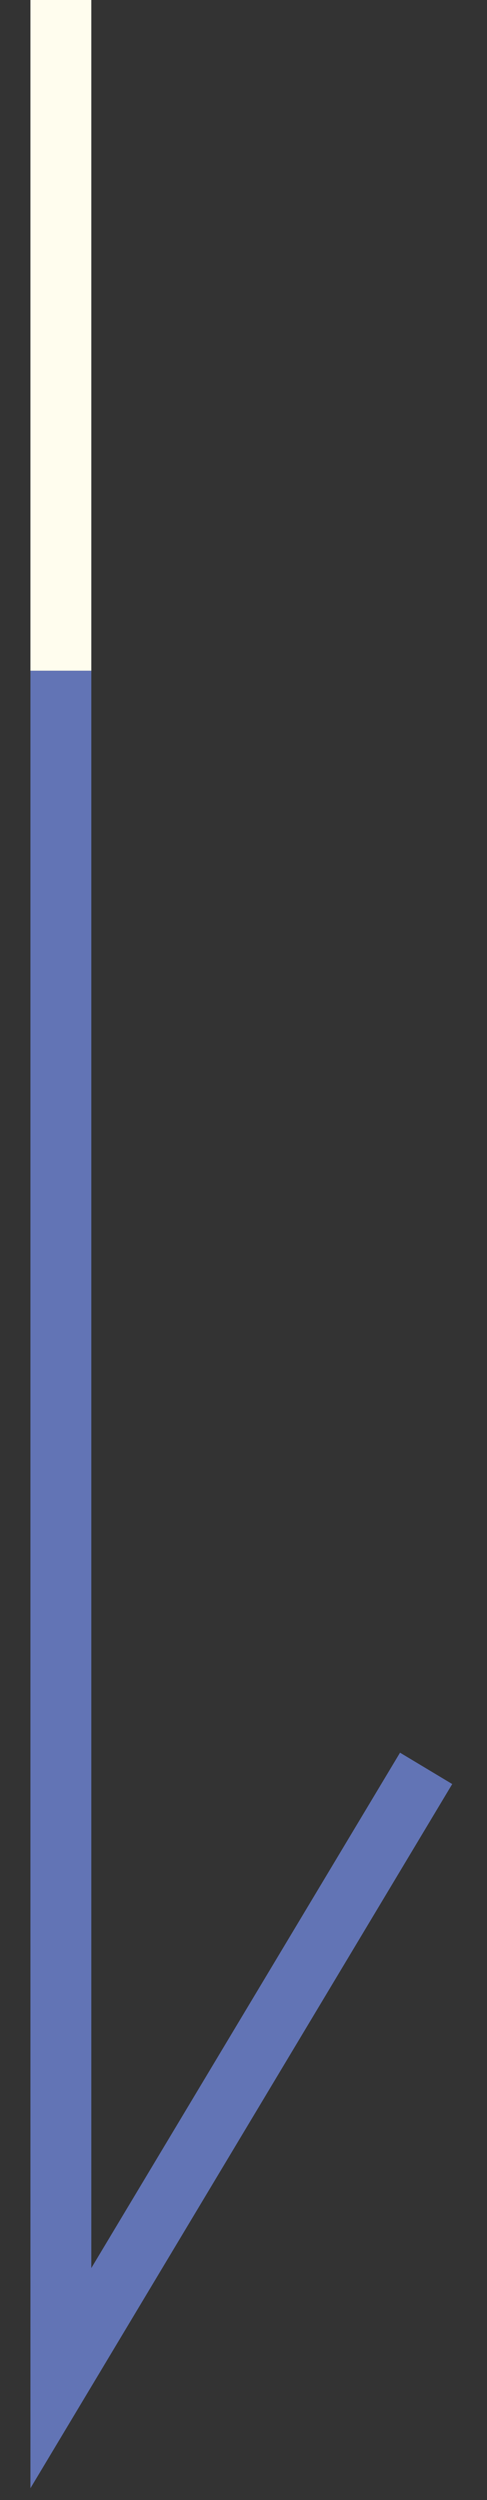
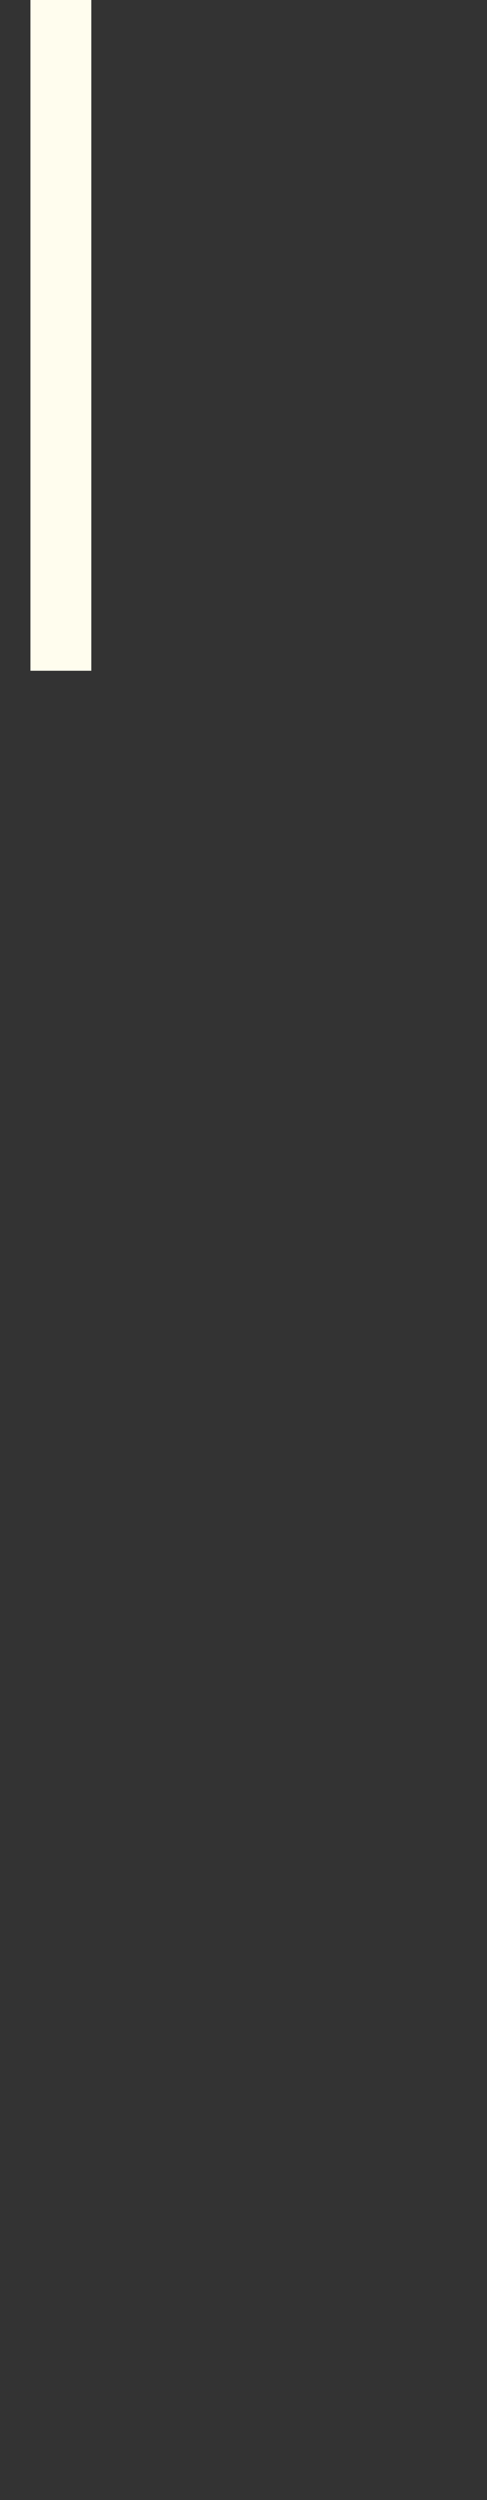
<svg xmlns="http://www.w3.org/2000/svg" width="8" height="41" viewBox="0 0 8 41" fill="none">
  <rect x="0" y="0" width="8" height="41" fill="#333333" stroke="none" />
  <path d="M1 0V11" stroke="#FFFDEE" />
-   <path d="M1 11V39L7 29" stroke="#6274B5" />
</svg>